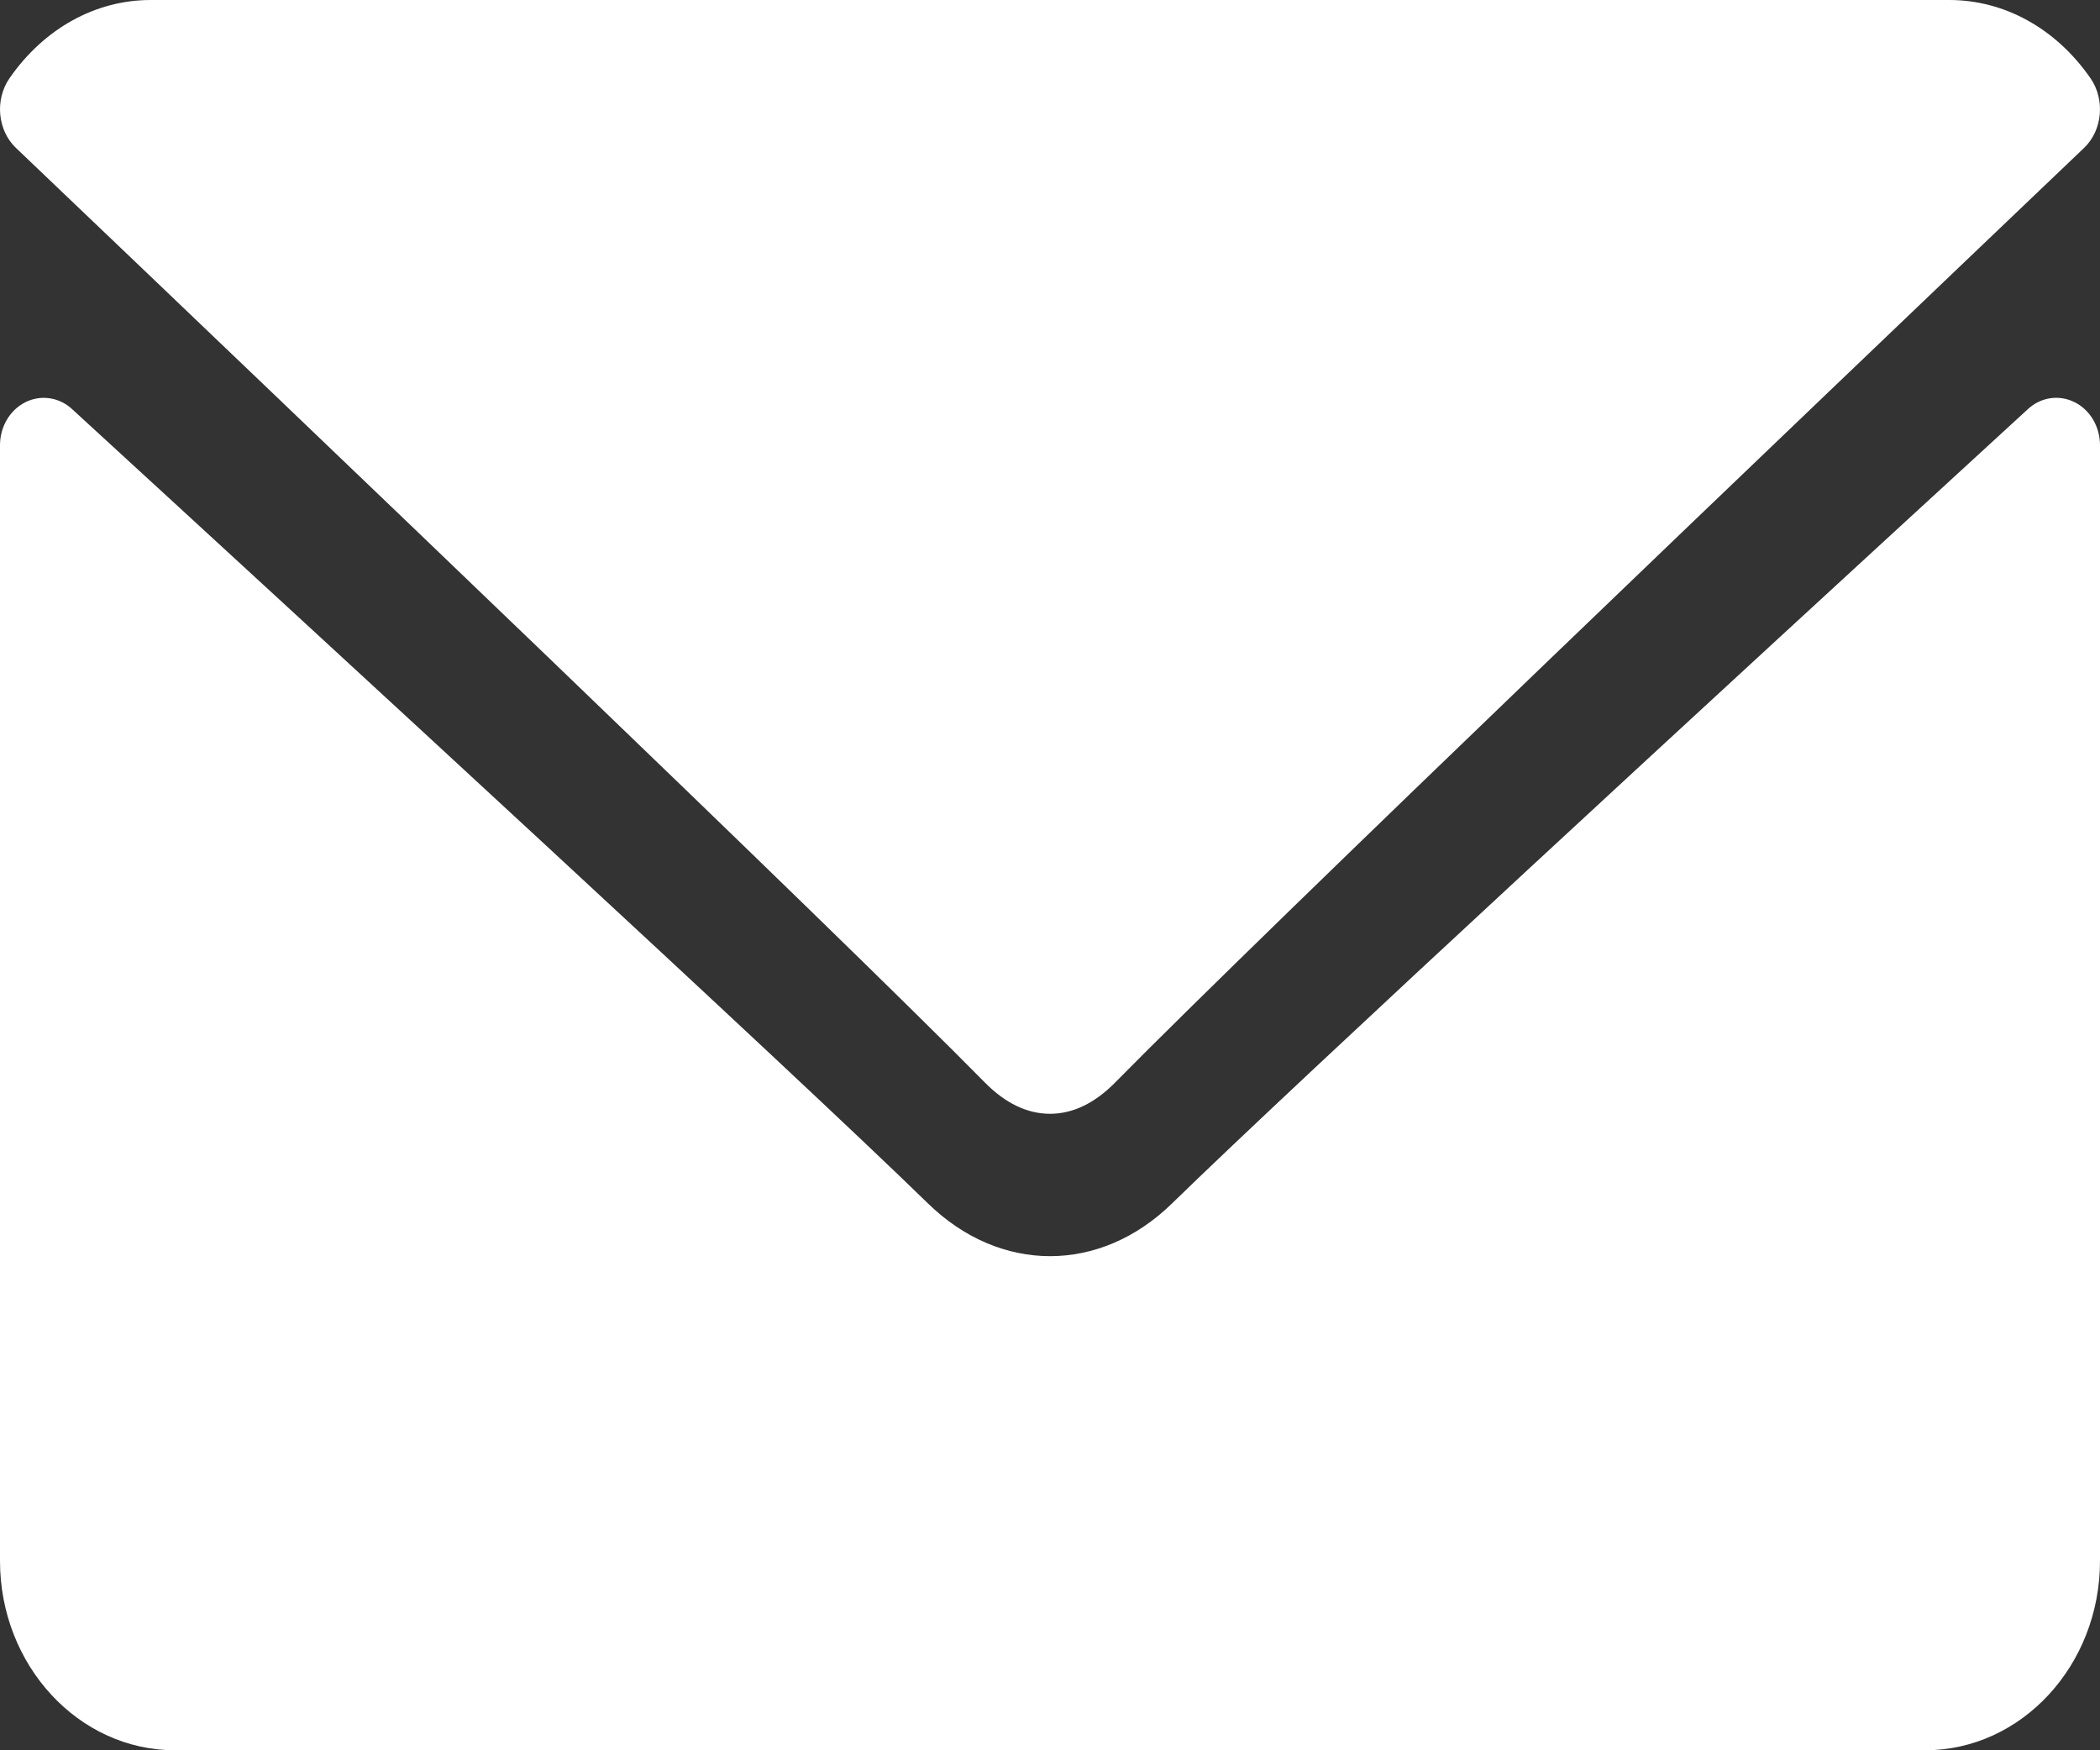
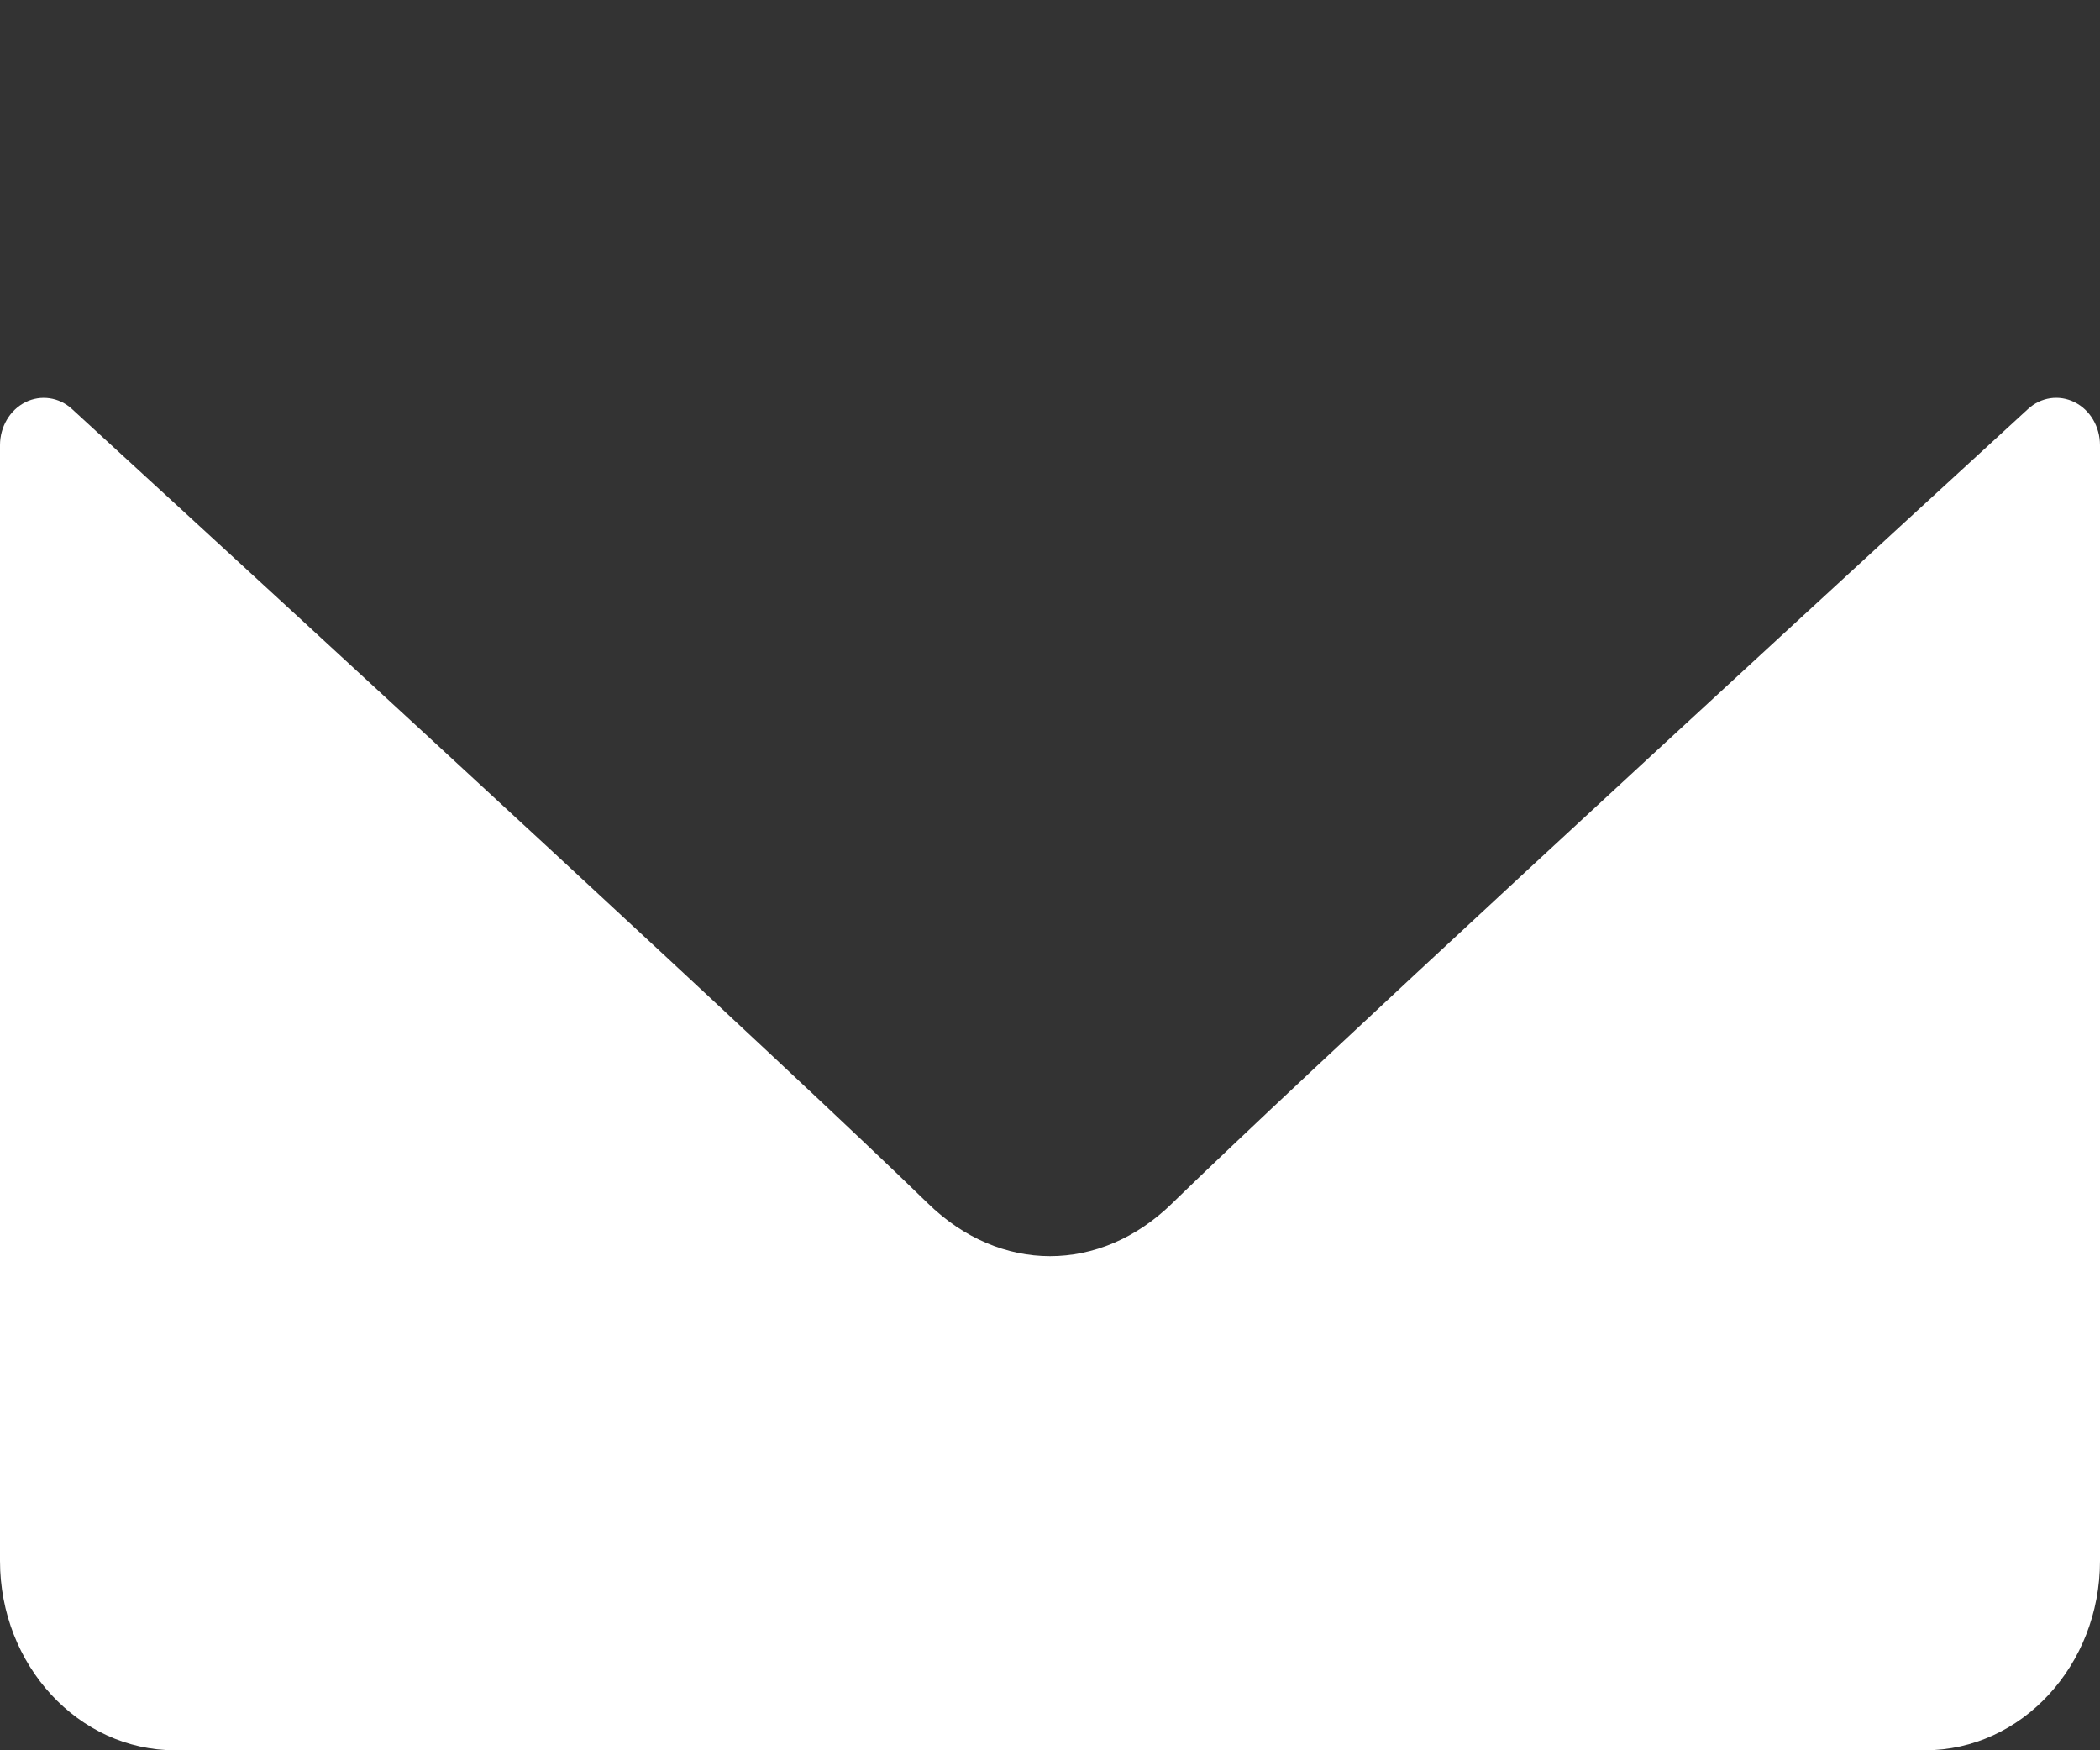
<svg xmlns="http://www.w3.org/2000/svg" width="24" height="20" viewBox="0 0 24 20" fill="none">
  <rect x="0" y="0" width="24" height="20" fill="#333333" stroke="none" />
-   <path d="M0.182 1.69C3.567 4.918 9.507 10.596 11.253 12.367C11.488 12.606 11.739 12.727 12 12.727C12.26 12.727 12.511 12.607 12.745 12.369C14.493 10.597 20.433 4.918 23.818 1.69C24.029 1.489 24.061 1.137 23.89 0.892C23.496 0.325 22.908 0 22.277 0H1.722C1.092 0 0.504 0.325 0.11 0.892C-0.061 1.137 -0.029 1.489 0.182 1.69Z" fill="white" />
  <path d="M23.71 4.596C23.533 4.507 23.324 4.538 23.177 4.674C19.524 8.025 14.862 12.321 13.395 13.751C12.572 14.555 11.429 14.555 10.604 13.75C9.04 12.225 3.805 7.409 0.823 4.674C0.675 4.538 0.466 4.508 0.29 4.596C0.113 4.685 0 4.876 0 5.087V17.836C0 19.029 0.897 20 2 20H22C23.103 20 24 19.029 24 17.836V5.087C24 4.876 23.887 4.684 23.71 4.596Z" fill="white" />
</svg>